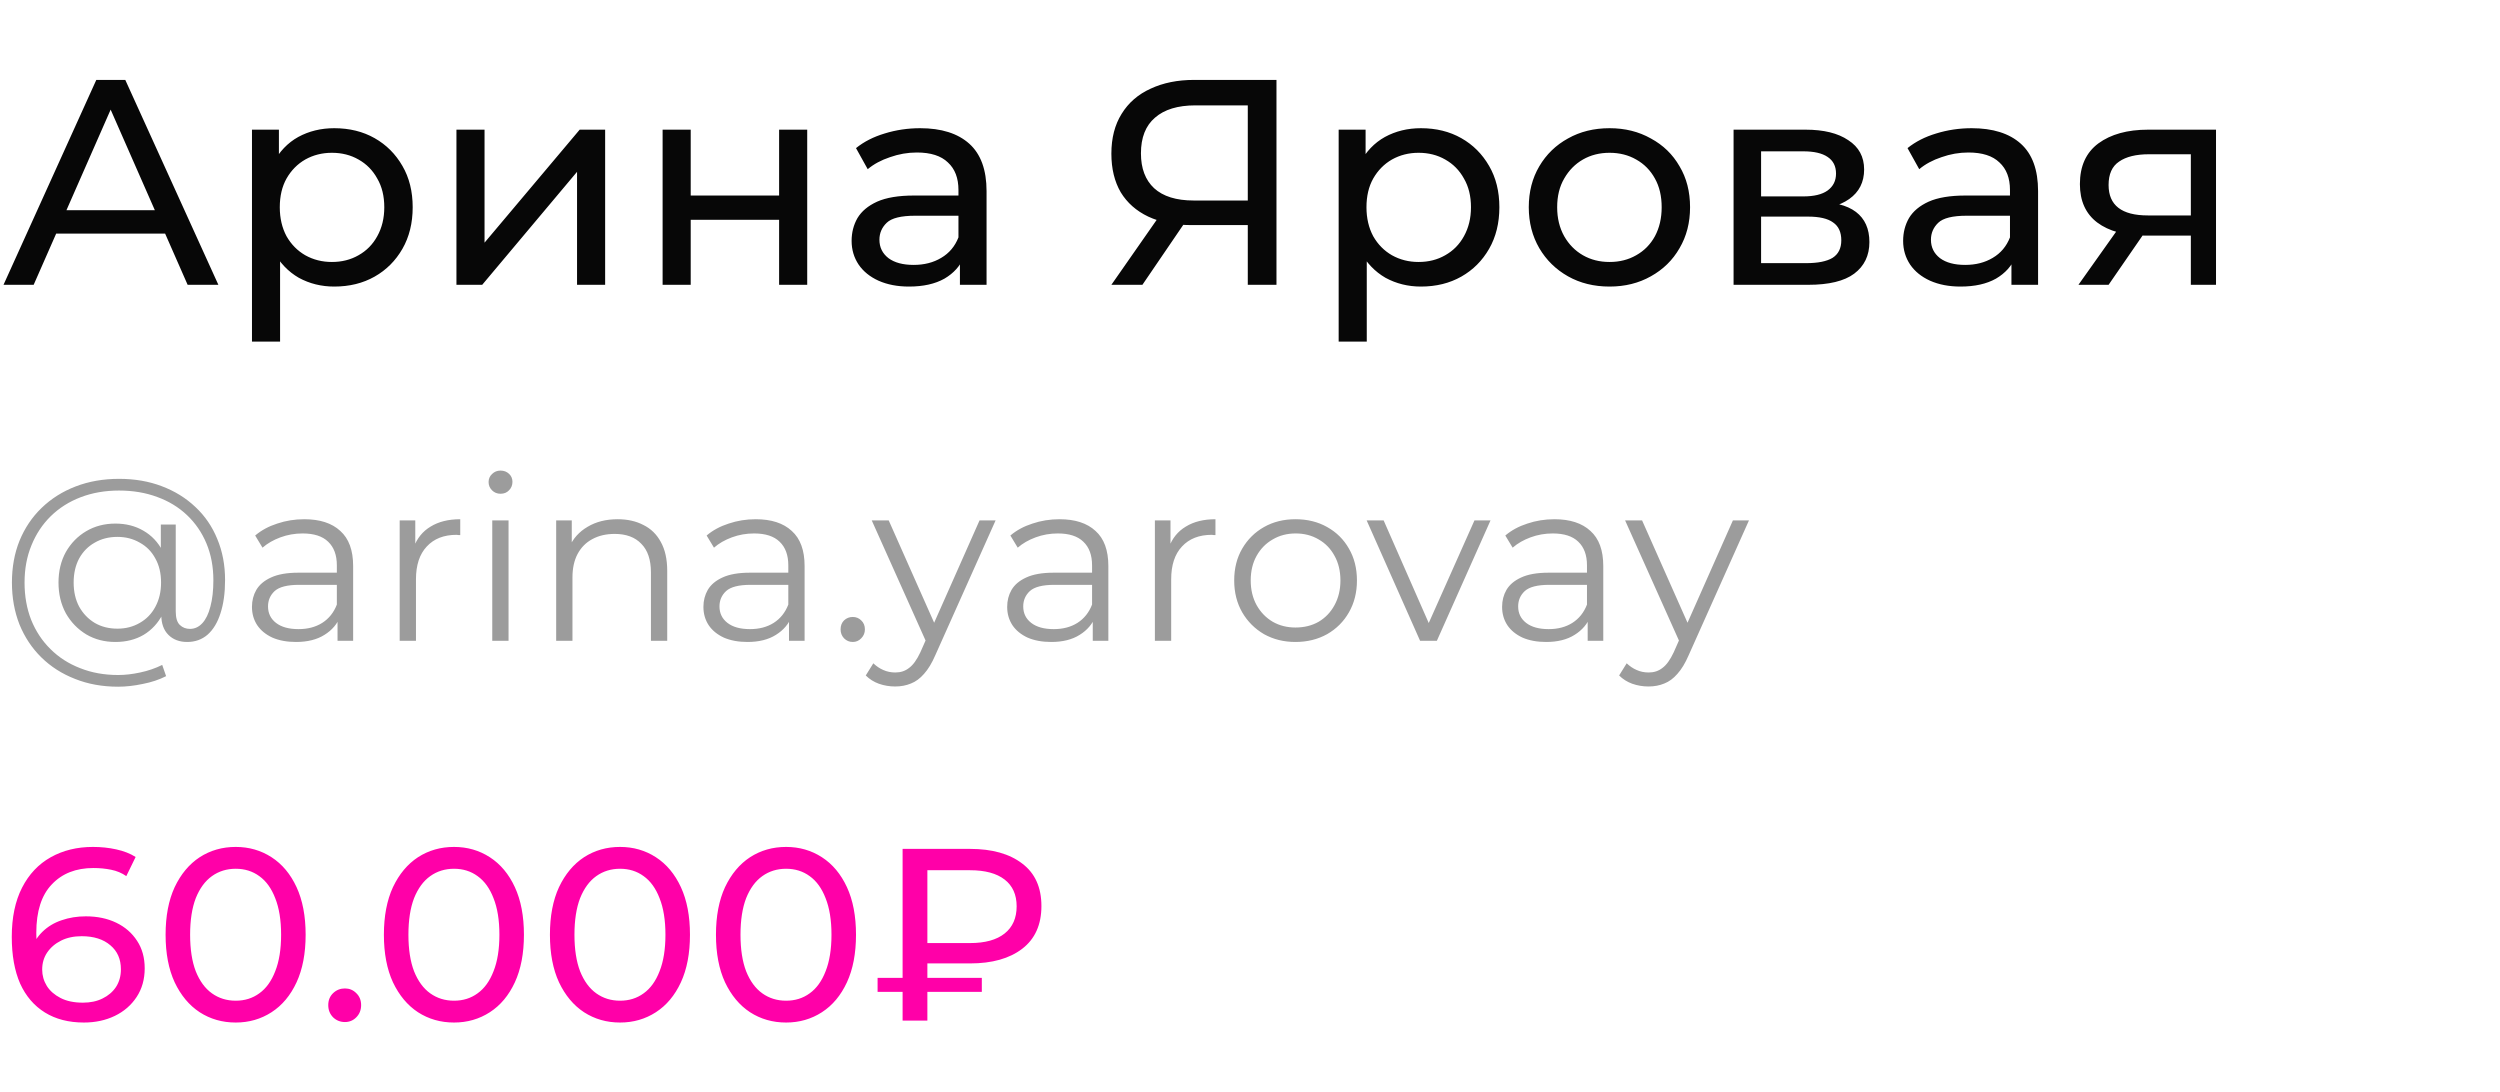
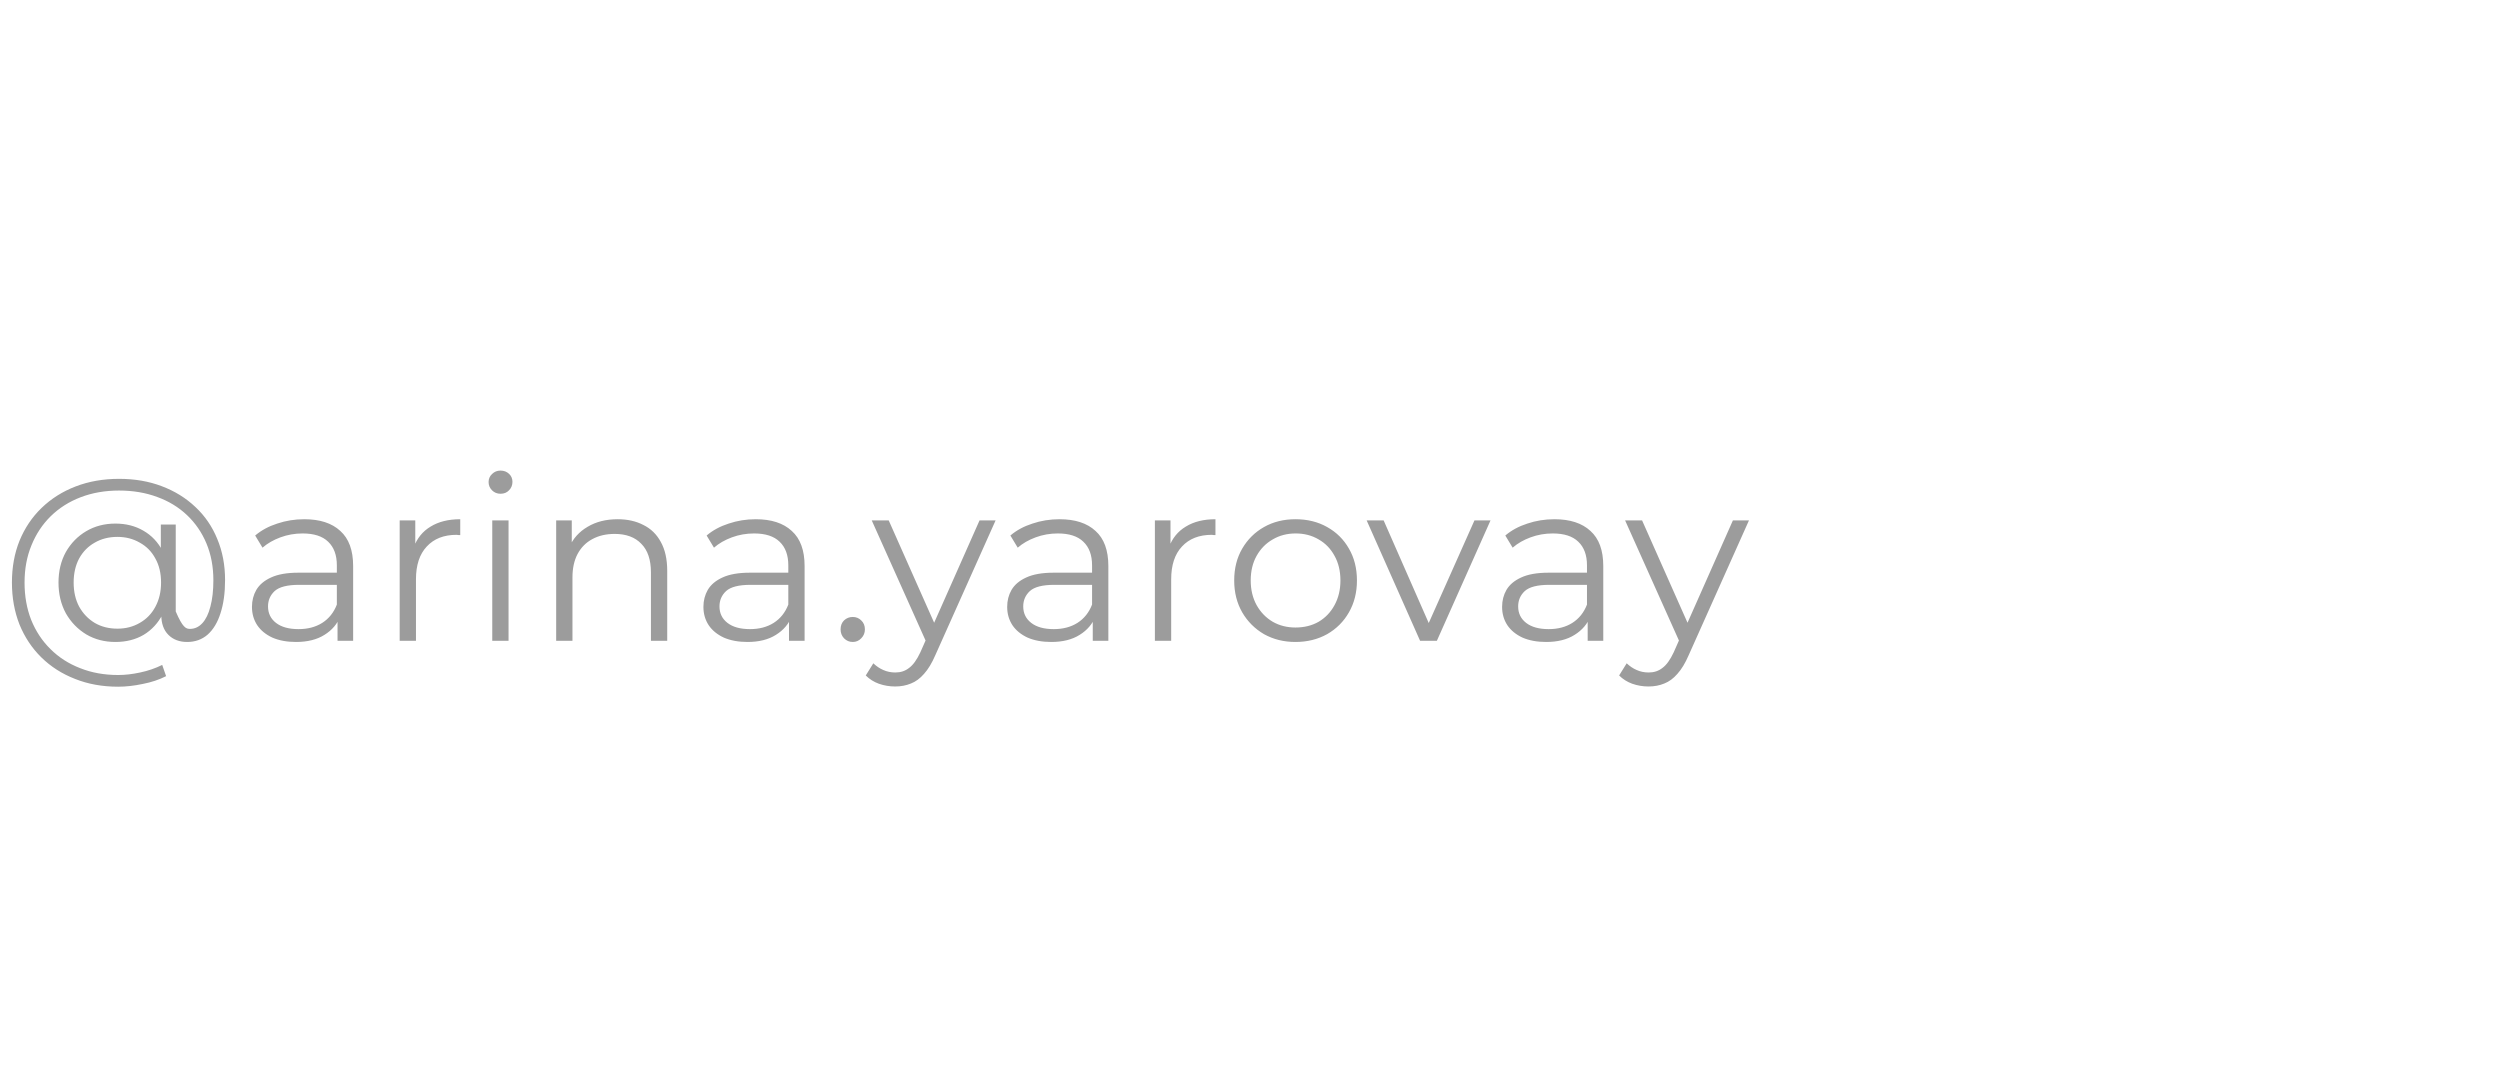
<svg xmlns="http://www.w3.org/2000/svg" width="316" height="138" viewBox="0 0 316 138" fill="none">
-   <path d="M0.444 36L12.173 10.1H15.836L27.602 36H23.717L13.246 12.172H14.726L4.255 36H0.444ZM5.439 29.525L6.438 26.565H21.016L22.089 29.525H5.439ZM42.247 36.222C40.619 36.222 39.127 35.852 37.77 35.112C36.438 34.347 35.365 33.225 34.551 31.745C33.762 30.265 33.367 28.415 33.367 26.195C33.367 23.975 33.749 22.125 34.514 20.645C35.303 19.165 36.364 18.055 37.696 17.315C39.053 16.575 40.57 16.205 42.247 16.205C44.171 16.205 45.873 16.624 47.353 17.463C48.833 18.302 50.005 19.473 50.868 20.978C51.731 22.458 52.163 24.197 52.163 26.195C52.163 28.193 51.731 29.944 50.868 31.449C50.005 32.954 48.833 34.125 47.353 34.964C45.873 35.803 44.171 36.222 42.247 36.222ZM31.85 43.178V16.39H35.254V21.681L35.032 26.232L35.402 30.783V43.178H31.85ZM41.951 33.114C43.209 33.114 44.331 32.83 45.318 32.263C46.329 31.696 47.119 30.894 47.686 29.858C48.278 28.797 48.574 27.576 48.574 26.195C48.574 24.789 48.278 23.58 47.686 22.569C47.119 21.533 46.329 20.731 45.318 20.164C44.331 19.597 43.209 19.313 41.951 19.313C40.718 19.313 39.595 19.597 38.584 20.164C37.597 20.731 36.808 21.533 36.216 22.569C35.649 23.58 35.365 24.789 35.365 26.195C35.365 27.576 35.649 28.797 36.216 29.858C36.808 30.894 37.597 31.696 38.584 32.263C39.595 32.83 40.718 33.114 41.951 33.114ZM57.694 36V16.39H61.246V30.672L73.271 16.39H76.49V36H72.938V21.718L60.95 36H57.694ZM83.754 36V16.39H87.306V24.715H98.48V16.39H102.032V36H98.48V27.786H87.306V36H83.754ZM121.334 36V31.856L121.149 31.079V24.012C121.149 22.507 120.705 21.348 119.817 20.534C118.953 19.695 117.646 19.276 115.895 19.276C114.735 19.276 113.601 19.473 112.491 19.868C111.381 20.238 110.443 20.744 109.679 21.385L108.199 18.721C109.21 17.907 110.419 17.29 111.825 16.871C113.255 16.427 114.748 16.205 116.302 16.205C118.99 16.205 121.062 16.859 122.518 18.166C123.973 19.473 124.701 21.471 124.701 24.16V36H121.334ZM114.896 36.222C113.44 36.222 112.158 35.975 111.048 35.482C109.962 34.989 109.124 34.31 108.532 33.447C107.94 32.559 107.644 31.56 107.644 30.45C107.644 29.389 107.89 28.427 108.384 27.564C108.902 26.701 109.728 26.01 110.863 25.492C112.022 24.974 113.576 24.715 115.525 24.715H121.741V27.268H115.673C113.897 27.268 112.7 27.564 112.084 28.156C111.467 28.748 111.159 29.463 111.159 30.302C111.159 31.264 111.541 32.041 112.306 32.633C113.07 33.2 114.131 33.484 115.488 33.484C116.82 33.484 117.979 33.188 118.966 32.596C119.977 32.004 120.705 31.141 121.149 30.006L121.852 32.448C121.383 33.607 120.557 34.532 119.373 35.223C118.189 35.889 116.696 36.222 114.896 36.222ZM157.72 36V27.564L158.682 28.452H150.579C148.483 28.452 146.67 28.094 145.14 27.379C143.636 26.664 142.476 25.64 141.662 24.308C140.873 22.951 140.478 21.323 140.478 19.424C140.478 17.451 140.91 15.773 141.773 14.392C142.637 12.986 143.858 11.925 145.436 11.21C147.015 10.47 148.853 10.1 150.949 10.1H161.346V36H157.72ZM140.478 36L146.879 26.824H150.653L144.4 36H140.478ZM157.72 26.38V12.246L158.682 13.319H151.097C148.877 13.319 147.175 13.837 145.991 14.873C144.807 15.884 144.215 17.389 144.215 19.387C144.215 21.286 144.77 22.754 145.88 23.79C147.015 24.826 148.68 25.344 150.875 25.344H158.682L157.72 26.38ZM179.604 36.222C177.976 36.222 176.483 35.852 175.127 35.112C173.795 34.347 172.722 33.225 171.908 31.745C171.118 30.265 170.724 28.415 170.724 26.195C170.724 23.975 171.106 22.125 171.871 20.645C172.66 19.165 173.721 18.055 175.053 17.315C176.409 16.575 177.926 16.205 179.604 16.205C181.528 16.205 183.23 16.624 184.71 17.463C186.19 18.302 187.361 19.473 188.225 20.978C189.088 22.458 189.52 24.197 189.52 26.195C189.52 28.193 189.088 29.944 188.225 31.449C187.361 32.954 186.19 34.125 184.71 34.964C183.23 35.803 181.528 36.222 179.604 36.222ZM169.207 43.178V16.39H172.611V21.681L172.389 26.232L172.759 30.783V43.178H169.207ZM179.308 33.114C180.566 33.114 181.688 32.83 182.675 32.263C183.686 31.696 184.475 30.894 185.043 29.858C185.635 28.797 185.931 27.576 185.931 26.195C185.931 24.789 185.635 23.58 185.043 22.569C184.475 21.533 183.686 20.731 182.675 20.164C181.688 19.597 180.566 19.313 179.308 19.313C178.074 19.313 176.952 19.597 175.941 20.164C174.954 20.731 174.165 21.533 173.573 22.569C173.005 23.58 172.722 24.789 172.722 26.195C172.722 27.576 173.005 28.797 173.573 29.858C174.165 30.894 174.954 31.696 175.941 32.263C176.952 32.83 178.074 33.114 179.308 33.114ZM203.449 36.222C201.476 36.222 199.725 35.79 198.195 34.927C196.666 34.064 195.457 32.88 194.569 31.375C193.681 29.846 193.237 28.119 193.237 26.195C193.237 24.246 193.681 22.52 194.569 21.015C195.457 19.51 196.666 18.339 198.195 17.5C199.725 16.637 201.476 16.205 203.449 16.205C205.398 16.205 207.137 16.637 208.666 17.5C210.22 18.339 211.429 19.51 212.292 21.015C213.18 22.495 213.624 24.222 213.624 26.195C213.624 28.144 213.18 29.87 212.292 31.375C211.429 32.88 210.22 34.064 208.666 34.927C207.137 35.79 205.398 36.222 203.449 36.222ZM203.449 33.114C204.707 33.114 205.83 32.83 206.816 32.263C207.828 31.696 208.617 30.894 209.184 29.858C209.752 28.797 210.035 27.576 210.035 26.195C210.035 24.789 209.752 23.58 209.184 22.569C208.617 21.533 207.828 20.731 206.816 20.164C205.83 19.597 204.707 19.313 203.449 19.313C202.191 19.313 201.069 19.597 200.082 20.164C199.096 20.731 198.306 21.533 197.714 22.569C197.122 23.58 196.826 24.789 196.826 26.195C196.826 27.576 197.122 28.797 197.714 29.858C198.306 30.894 199.096 31.696 200.082 32.263C201.069 32.83 202.191 33.114 203.449 33.114ZM219.124 36V16.39H228.226C230.52 16.39 232.32 16.834 233.628 17.722C234.96 18.585 235.626 19.819 235.626 21.422C235.626 23.025 234.997 24.271 233.739 25.159C232.505 26.022 230.865 26.454 228.818 26.454L229.373 25.492C231.716 25.492 233.455 25.924 234.59 26.787C235.724 27.65 236.292 28.921 236.292 30.598C236.292 32.3 235.65 33.632 234.368 34.594C233.11 35.531 231.173 36 228.559 36H219.124ZM222.602 33.262H228.3C229.78 33.262 230.89 33.04 231.63 32.596C232.37 32.127 232.74 31.387 232.74 30.376C232.74 29.34 232.394 28.588 231.704 28.119C231.038 27.626 229.977 27.379 228.522 27.379H222.602V33.262ZM222.602 24.826H227.93C229.286 24.826 230.31 24.579 231.001 24.086C231.716 23.568 232.074 22.853 232.074 21.94C232.074 21.003 231.716 20.3 231.001 19.831C230.31 19.362 229.286 19.128 227.93 19.128H222.602V24.826ZM254.246 36V31.856L254.061 31.079V24.012C254.061 22.507 253.617 21.348 252.729 20.534C251.866 19.695 250.558 19.276 248.807 19.276C247.648 19.276 246.513 19.473 245.403 19.868C244.293 20.238 243.356 20.744 242.591 21.385L241.111 18.721C242.122 17.907 243.331 17.29 244.737 16.871C246.168 16.427 247.66 16.205 249.214 16.205C251.903 16.205 253.975 16.859 255.43 18.166C256.885 19.473 257.613 21.471 257.613 24.16V36H254.246ZM247.808 36.222C246.353 36.222 245.07 35.975 243.96 35.482C242.875 34.989 242.036 34.31 241.444 33.447C240.852 32.559 240.556 31.56 240.556 30.45C240.556 29.389 240.803 28.427 241.296 27.564C241.814 26.701 242.64 26.01 243.775 25.492C244.934 24.974 246.488 24.715 248.437 24.715H254.653V27.268H248.585C246.809 27.268 245.613 27.564 244.996 28.156C244.379 28.748 244.071 29.463 244.071 30.302C244.071 31.264 244.453 32.041 245.218 32.633C245.983 33.2 247.043 33.484 248.4 33.484C249.732 33.484 250.891 33.188 251.878 32.596C252.889 32.004 253.617 31.141 254.061 30.006L254.764 32.448C254.295 33.607 253.469 34.532 252.285 35.223C251.101 35.889 249.609 36.222 247.808 36.222ZM276.922 36V29.118L277.477 29.784H271.224C268.61 29.784 266.562 29.229 265.082 28.119C263.627 27.009 262.899 25.393 262.899 23.272C262.899 21.003 263.676 19.288 265.23 18.129C266.809 16.97 268.906 16.39 271.52 16.39H280.104V36H276.922ZM262.714 36L268.042 28.489H271.705L266.525 36H262.714ZM276.922 28.008V18.499L277.477 19.498H271.631C270.003 19.498 268.745 19.806 267.857 20.423C266.969 21.015 266.525 22.002 266.525 23.383C266.525 25.948 268.178 27.231 271.483 27.231H277.477L276.922 28.008Z" fill="#070707" />
-   <path d="M10.602 129.248C8.68 129.248 7.037 128.824 5.673 127.977C4.309 127.13 3.265 125.91 2.542 124.319C1.839 122.707 1.488 120.744 1.488 118.429C1.488 115.97 1.922 113.893 2.79 112.198C3.658 110.503 4.867 109.222 6.417 108.354C7.967 107.486 9.744 107.052 11.749 107.052C12.782 107.052 13.764 107.155 14.694 107.362C15.645 107.569 16.461 107.889 17.143 108.323L15.965 110.741C15.407 110.348 14.766 110.08 14.043 109.935C13.34 109.79 12.596 109.718 11.811 109.718C9.6 109.718 7.843 110.41 6.541 111.795C5.239 113.159 4.588 115.195 4.588 117.902C4.588 118.336 4.609 118.853 4.65 119.452C4.691 120.051 4.795 120.64 4.96 121.219L3.906 120.165C4.216 119.214 4.702 118.419 5.363 117.778C6.045 117.117 6.851 116.631 7.781 116.321C8.732 115.99 9.755 115.825 10.85 115.825C12.297 115.825 13.578 116.094 14.694 116.631C15.81 117.168 16.688 117.933 17.329 118.925C17.97 119.896 18.29 121.054 18.29 122.397C18.29 123.782 17.949 124.991 17.267 126.024C16.585 127.057 15.665 127.853 14.508 128.411C13.351 128.969 12.049 129.248 10.602 129.248ZM10.478 126.737C11.429 126.737 12.255 126.561 12.958 126.21C13.681 125.859 14.25 125.373 14.663 124.753C15.076 124.112 15.283 123.368 15.283 122.521C15.283 121.24 14.839 120.227 13.95 119.483C13.061 118.718 11.852 118.336 10.323 118.336C9.331 118.336 8.463 118.522 7.719 118.894C6.975 119.266 6.386 119.772 5.952 120.413C5.539 121.033 5.332 121.746 5.332 122.552C5.332 123.296 5.528 123.988 5.921 124.629C6.314 125.249 6.892 125.755 7.657 126.148C8.422 126.541 9.362 126.737 10.478 126.737ZM29.797 129.248C28.102 129.248 26.583 128.814 25.24 127.946C23.917 127.078 22.863 125.817 22.078 124.164C21.313 122.511 20.931 120.506 20.931 118.15C20.931 115.794 21.313 113.789 22.078 112.136C22.863 110.483 23.917 109.222 25.24 108.354C26.583 107.486 28.102 107.052 29.797 107.052C31.471 107.052 32.98 107.486 34.323 108.354C35.666 109.222 36.72 110.483 37.485 112.136C38.249 113.789 38.632 115.794 38.632 118.15C38.632 120.506 38.249 122.511 37.485 124.164C36.72 125.817 35.666 127.078 34.323 127.946C32.98 128.814 31.471 129.248 29.797 129.248ZM29.797 126.489C30.933 126.489 31.925 126.179 32.773 125.559C33.641 124.939 34.312 124.009 34.788 122.769C35.284 121.529 35.532 119.989 35.532 118.15C35.532 116.311 35.284 114.771 34.788 113.531C34.312 112.291 33.641 111.361 32.773 110.741C31.925 110.121 30.933 109.811 29.797 109.811C28.66 109.811 27.658 110.121 26.79 110.741C25.922 111.361 25.24 112.291 24.744 113.531C24.268 114.771 24.031 116.311 24.031 118.15C24.031 119.989 24.268 121.529 24.744 122.769C25.24 124.009 25.922 124.939 26.79 125.559C27.658 126.179 28.66 126.489 29.797 126.489ZM43.6 129.186C43.022 129.186 42.526 128.99 42.112 128.597C41.699 128.184 41.492 127.667 41.492 127.047C41.492 126.427 41.699 125.921 42.112 125.528C42.526 125.135 43.022 124.939 43.6 124.939C44.158 124.939 44.634 125.135 45.026 125.528C45.44 125.921 45.646 126.427 45.646 127.047C45.646 127.667 45.44 128.184 45.026 128.597C44.634 128.99 44.158 129.186 43.6 129.186ZM57.39 129.248C55.696 129.248 54.177 128.814 52.833 127.946C51.511 127.078 50.457 125.817 49.671 124.164C48.907 122.511 48.524 120.506 48.524 118.15C48.524 115.794 48.907 113.789 49.671 112.136C50.457 110.483 51.511 109.222 52.833 108.354C54.177 107.486 55.696 107.052 57.39 107.052C59.064 107.052 60.573 107.486 61.916 108.354C63.26 109.222 64.314 110.483 65.078 112.136C65.843 113.789 66.225 115.794 66.225 118.15C66.225 120.506 65.843 122.511 65.078 124.164C64.314 125.817 63.26 127.078 61.916 127.946C60.573 128.814 59.064 129.248 57.39 129.248ZM57.39 126.489C58.527 126.489 59.519 126.179 60.366 125.559C61.234 124.939 61.906 124.009 62.381 122.769C62.877 121.529 63.125 119.989 63.125 118.15C63.125 116.311 62.877 114.771 62.381 113.531C61.906 112.291 61.234 111.361 60.366 110.741C59.519 110.121 58.527 109.811 57.39 109.811C56.254 109.811 55.251 110.121 54.383 110.741C53.515 111.361 52.833 112.291 52.337 113.531C51.862 114.771 51.624 116.311 51.624 118.15C51.624 119.989 51.862 121.529 52.337 122.769C52.833 124.009 53.515 124.939 54.383 125.559C55.251 126.179 56.254 126.489 57.39 126.489ZM78.377 129.248C76.683 129.248 75.163 128.814 73.82 127.946C72.498 127.078 71.444 125.817 70.658 124.164C69.894 122.511 69.511 120.506 69.511 118.15C69.511 115.794 69.894 113.789 70.658 112.136C71.444 110.483 72.498 109.222 73.82 108.354C75.163 107.486 76.683 107.052 78.377 107.052C80.051 107.052 81.56 107.486 82.903 108.354C84.246 109.222 85.3 110.483 86.065 112.136C86.83 113.789 87.212 115.794 87.212 118.15C87.212 120.506 86.83 122.511 86.065 124.164C85.3 125.817 84.246 127.078 82.903 127.946C81.56 128.814 80.051 129.248 78.377 129.248ZM78.377 126.489C79.514 126.489 80.506 126.179 81.353 125.559C82.221 124.939 82.893 124.009 83.368 122.769C83.864 121.529 84.112 119.989 84.112 118.15C84.112 116.311 83.864 114.771 83.368 113.531C82.893 112.291 82.221 111.361 81.353 110.741C80.506 110.121 79.514 109.811 78.377 109.811C77.24 109.811 76.238 110.121 75.37 110.741C74.502 111.361 73.82 112.291 73.324 113.531C72.849 114.771 72.611 116.311 72.611 118.15C72.611 119.989 72.849 121.529 73.324 122.769C73.82 124.009 74.502 124.939 75.37 125.559C76.238 126.179 77.24 126.489 78.377 126.489ZM99.364 129.248C97.669 129.248 96.15 128.814 94.807 127.946C93.484 127.078 92.43 125.817 91.645 124.164C90.88 122.511 90.498 120.506 90.498 118.15C90.498 115.794 90.88 113.789 91.645 112.136C92.43 110.483 93.484 109.222 94.807 108.354C96.15 107.486 97.669 107.052 99.364 107.052C101.038 107.052 102.547 107.486 103.89 108.354C105.233 109.222 106.287 110.483 107.052 112.136C107.817 113.789 108.199 115.794 108.199 118.15C108.199 120.506 107.817 122.511 107.052 124.164C106.287 125.817 105.233 127.078 103.89 127.946C102.547 128.814 101.038 129.248 99.364 129.248ZM99.364 126.489C100.501 126.489 101.493 126.179 102.34 125.559C103.208 124.939 103.88 124.009 104.355 122.769C104.851 121.529 105.099 119.989 105.099 118.15C105.099 116.311 104.851 114.771 104.355 113.531C103.88 112.291 103.208 111.361 102.34 110.741C101.493 110.121 100.501 109.811 99.364 109.811C98.227 109.811 97.225 110.121 96.357 110.741C95.489 111.361 94.807 112.291 94.311 113.531C93.836 114.771 93.598 116.311 93.598 118.15C93.598 119.989 93.836 121.529 94.311 122.769C94.807 124.009 95.489 124.939 96.357 125.559C97.225 126.179 98.227 126.489 99.364 126.489ZM114.089 129V107.3H122.614C125.404 107.3 127.605 107.92 129.217 109.16C130.829 110.379 131.635 112.167 131.635 114.523C131.635 116.879 130.829 118.677 129.217 119.917C127.605 121.157 125.404 121.777 122.614 121.777H115.825L117.22 120.32V129H114.089ZM117.22 120.63L115.825 119.204H122.614C124.515 119.204 125.972 118.801 126.985 117.995C127.997 117.189 128.504 116.042 128.504 114.554C128.504 113.087 127.997 111.96 126.985 111.175C125.972 110.39 124.515 109.997 122.614 109.997H115.825L117.22 108.447V120.63ZM110.927 125.373V123.606H124.102V125.373H110.927Z" fill="#FF00A8" />
-   <path d="M14.935 86.8C12.944 86.8 11.126 86.471 9.483 85.814C7.84 85.176 6.419 84.267 5.22 83.088C4.041 81.928 3.122 80.546 2.465 78.941C1.827 77.317 1.508 75.548 1.508 73.634C1.508 71.701 1.827 69.941 2.465 68.356C3.122 66.751 4.05 65.369 5.249 64.209C6.467 63.03 7.907 62.121 9.57 61.483C11.233 60.845 13.06 60.526 15.051 60.526C17.023 60.526 18.821 60.835 20.445 61.454C22.088 62.073 23.509 62.952 24.708 64.093C25.907 65.214 26.825 66.558 27.463 68.124C28.12 69.69 28.449 71.42 28.449 73.315C28.449 74.939 28.256 76.341 27.869 77.52C27.502 78.68 26.96 79.579 26.245 80.217C25.53 80.836 24.669 81.145 23.664 81.145C22.678 81.145 21.885 80.845 21.286 80.246C20.687 79.647 20.387 78.806 20.387 77.723V75.432L20.619 73.576L20.329 70.676V66.297H22.214V77.288C22.214 78.1 22.388 78.67 22.736 78.999C23.084 79.328 23.509 79.492 24.012 79.492C24.611 79.492 25.133 79.25 25.578 78.767C26.023 78.284 26.361 77.588 26.593 76.679C26.844 75.751 26.97 74.639 26.97 73.344C26.97 71.643 26.68 70.096 26.1 68.704C25.52 67.312 24.698 66.113 23.635 65.108C22.572 64.103 21.315 63.339 19.865 62.817C18.415 62.276 16.81 62.005 15.051 62.005C13.292 62.005 11.677 62.285 10.208 62.846C8.739 63.407 7.472 64.209 6.409 65.253C5.365 66.278 4.553 67.505 3.973 68.936C3.393 70.347 3.103 71.913 3.103 73.634C3.103 75.355 3.383 76.93 3.944 78.361C4.524 79.792 5.336 81.019 6.38 82.044C7.424 83.088 8.671 83.89 10.121 84.451C11.571 85.031 13.176 85.321 14.935 85.321C15.805 85.321 16.733 85.215 17.719 85.002C18.724 84.789 19.652 84.47 20.503 84.045L20.996 85.466C20.126 85.911 19.14 86.239 18.038 86.452C16.936 86.684 15.902 86.8 14.935 86.8ZM14.587 81.145C13.214 81.145 11.987 80.826 10.904 80.188C9.821 79.531 8.961 78.641 8.323 77.52C7.704 76.379 7.395 75.084 7.395 73.634C7.395 72.184 7.704 70.898 8.323 69.777C8.961 68.656 9.821 67.776 10.904 67.138C11.987 66.5 13.214 66.181 14.587 66.181C15.921 66.181 17.1 66.481 18.125 67.08C19.169 67.679 19.981 68.54 20.561 69.661C21.16 70.763 21.46 72.087 21.46 73.634C21.46 75.181 21.16 76.515 20.561 77.636C19.981 78.757 19.179 79.627 18.154 80.246C17.129 80.845 15.94 81.145 14.587 81.145ZM14.848 79.463C15.892 79.463 16.83 79.221 17.661 78.738C18.512 78.255 19.169 77.578 19.633 76.708C20.116 75.819 20.358 74.794 20.358 73.634C20.358 72.455 20.116 71.44 19.633 70.589C19.169 69.719 18.512 69.052 17.661 68.588C16.83 68.105 15.892 67.863 14.848 67.863C13.765 67.863 12.808 68.105 11.977 68.588C11.146 69.052 10.488 69.719 10.005 70.589C9.541 71.459 9.309 72.474 9.309 73.634C9.309 74.794 9.541 75.809 10.005 76.679C10.488 77.549 11.146 78.235 11.977 78.738C12.808 79.221 13.765 79.463 14.848 79.463ZM42.665 81V77.636L42.578 77.085V71.459C42.578 70.164 42.211 69.168 41.476 68.472C40.761 67.776 39.688 67.428 38.257 67.428C37.271 67.428 36.333 67.592 35.444 67.921C34.555 68.25 33.801 68.685 33.182 69.226L32.254 67.689C33.027 67.032 33.955 66.529 35.038 66.181C36.121 65.814 37.261 65.63 38.46 65.63C40.432 65.63 41.95 66.123 43.013 67.109C44.096 68.076 44.637 69.555 44.637 71.546V81H42.665ZM37.416 81.145C36.275 81.145 35.28 80.961 34.429 80.594C33.598 80.207 32.96 79.685 32.515 79.028C32.07 78.351 31.848 77.578 31.848 76.708C31.848 75.915 32.032 75.2 32.399 74.562C32.786 73.905 33.404 73.383 34.255 72.996C35.125 72.59 36.285 72.387 37.735 72.387H42.984V73.924H37.793C36.324 73.924 35.299 74.185 34.719 74.707C34.158 75.229 33.878 75.877 33.878 76.65C33.878 77.52 34.216 78.216 34.893 78.738C35.57 79.26 36.517 79.521 37.735 79.521C38.895 79.521 39.891 79.26 40.722 78.738C41.573 78.197 42.191 77.423 42.578 76.418L43.042 77.839C42.655 78.844 41.979 79.647 41.012 80.246C40.065 80.845 38.866 81.145 37.416 81.145ZM50.519 81V65.775H52.491V69.922L52.288 69.197C52.714 68.037 53.429 67.157 54.434 66.558C55.44 65.939 56.687 65.63 58.175 65.63V67.631C58.098 67.631 58.021 67.631 57.943 67.631C57.866 67.612 57.789 67.602 57.711 67.602C56.107 67.602 54.85 68.095 53.941 69.081C53.033 70.048 52.578 71.43 52.578 73.228V81H50.519ZM62.222 81V65.775H64.281V81H62.222ZM63.266 62.411C62.841 62.411 62.483 62.266 62.193 61.976C61.903 61.686 61.758 61.338 61.758 60.932C61.758 60.526 61.903 60.188 62.193 59.917C62.483 59.627 62.841 59.482 63.266 59.482C63.692 59.482 64.049 59.617 64.339 59.888C64.629 60.159 64.774 60.497 64.774 60.903C64.774 61.328 64.629 61.686 64.339 61.976C64.069 62.266 63.711 62.411 63.266 62.411ZM78.073 65.63C79.31 65.63 80.392 65.872 81.32 66.355C82.268 66.819 83.002 67.534 83.525 68.501C84.066 69.468 84.337 70.686 84.337 72.155V81H82.278V72.358C82.278 70.753 81.871 69.545 81.059 68.733C80.267 67.902 79.145 67.486 77.695 67.486C76.613 67.486 75.665 67.708 74.853 68.153C74.061 68.578 73.442 69.207 72.998 70.038C72.572 70.85 72.359 71.836 72.359 72.996V81H70.3V65.775H72.272V69.951L71.954 69.168C72.437 68.066 73.21 67.206 74.273 66.587C75.337 65.949 76.603 65.63 78.073 65.63ZM99.729 81V77.636L99.642 77.085V71.459C99.642 70.164 99.275 69.168 98.54 68.472C97.825 67.776 96.752 67.428 95.321 67.428C94.335 67.428 93.397 67.592 92.508 67.921C91.619 68.25 90.865 68.685 90.246 69.226L89.318 67.689C90.091 67.032 91.019 66.529 92.102 66.181C93.185 65.814 94.326 65.63 95.524 65.63C97.496 65.63 99.014 66.123 100.077 67.109C101.16 68.076 101.701 69.555 101.701 71.546V81H99.729ZM94.48 81.145C93.34 81.145 92.344 80.961 91.493 80.594C90.662 80.207 90.024 79.685 89.579 79.028C89.135 78.351 88.912 77.578 88.912 76.708C88.912 75.915 89.096 75.2 89.463 74.562C89.85 73.905 90.469 73.383 91.319 72.996C92.189 72.59 93.349 72.387 94.799 72.387H100.048V73.924H94.857C93.388 73.924 92.363 74.185 91.783 74.707C91.222 75.229 90.942 75.877 90.942 76.65C90.942 77.52 91.281 78.216 91.957 78.738C92.634 79.26 93.581 79.521 94.799 79.521C95.959 79.521 96.955 79.26 97.786 78.738C98.637 78.197 99.255 77.423 99.642 76.418L100.106 77.839C99.719 78.844 99.043 79.647 98.076 80.246C97.129 80.845 95.93 81.145 94.48 81.145ZM107.787 81.145C107.361 81.145 106.994 80.99 106.685 80.681C106.395 80.372 106.25 79.995 106.25 79.55C106.25 79.086 106.395 78.709 106.685 78.419C106.994 78.129 107.361 77.984 107.787 77.984C108.212 77.984 108.57 78.129 108.86 78.419C109.169 78.709 109.324 79.086 109.324 79.55C109.324 79.995 109.169 80.372 108.86 80.681C108.57 80.99 108.212 81.145 107.787 81.145ZM113.144 86.771C112.429 86.771 111.742 86.655 111.085 86.423C110.447 86.191 109.896 85.843 109.432 85.379L110.389 83.842C110.776 84.209 111.191 84.49 111.636 84.683C112.1 84.896 112.612 85.002 113.173 85.002C113.85 85.002 114.43 84.809 114.913 84.422C115.416 84.055 115.889 83.397 116.334 82.45L117.32 80.217L117.552 79.898L123.816 65.775H125.846L118.219 82.827C117.794 83.813 117.32 84.596 116.798 85.176C116.295 85.756 115.744 86.162 115.145 86.394C114.546 86.645 113.879 86.771 113.144 86.771ZM117.204 81.435L110.186 65.775H112.332L118.538 79.753L117.204 81.435ZM138.124 81V77.636L138.037 77.085V71.459C138.037 70.164 137.669 69.168 136.935 68.472C136.219 67.776 135.146 67.428 133.716 67.428C132.73 67.428 131.792 67.592 130.903 67.921C130.013 68.25 129.259 68.685 128.641 69.226L127.713 67.689C128.486 67.032 129.414 66.529 130.497 66.181C131.579 65.814 132.72 65.63 133.919 65.63C135.891 65.63 137.408 66.123 138.472 67.109C139.554 68.076 140.096 69.555 140.096 71.546V81H138.124ZM132.875 81.145C131.734 81.145 130.738 80.961 129.888 80.594C129.056 80.207 128.418 79.685 127.974 79.028C127.529 78.351 127.307 77.578 127.307 76.708C127.307 75.915 127.49 75.2 127.858 74.562C128.244 73.905 128.863 73.383 129.714 72.996C130.584 72.59 131.744 72.387 133.194 72.387H138.443V73.924H133.252C131.782 73.924 130.758 74.185 130.178 74.707C129.617 75.229 129.337 75.877 129.337 76.65C129.337 77.52 129.675 78.216 130.352 78.738C131.028 79.26 131.976 79.521 133.194 79.521C134.354 79.521 135.349 79.26 136.181 78.738C137.031 78.197 137.65 77.423 138.037 76.418L138.501 77.839C138.114 78.844 137.437 79.647 136.471 80.246C135.523 80.845 134.325 81.145 132.875 81.145ZM145.978 81V65.775H147.95V69.922L147.747 69.197C148.172 68.037 148.888 67.157 149.893 66.558C150.898 65.939 152.145 65.63 153.634 65.63V67.631C153.557 67.631 153.479 67.631 153.402 67.631C153.325 67.612 153.247 67.602 153.17 67.602C151.565 67.602 150.309 68.095 149.4 69.081C148.491 70.048 148.037 71.43 148.037 73.228V81H145.978ZM163.746 81.145C162.276 81.145 160.952 80.816 159.773 80.159C158.613 79.482 157.694 78.564 157.018 77.404C156.341 76.225 156.003 74.881 156.003 73.373C156.003 71.846 156.341 70.502 157.018 69.342C157.694 68.182 158.613 67.273 159.773 66.616C160.933 65.959 162.257 65.63 163.746 65.63C165.254 65.63 166.588 65.959 167.748 66.616C168.927 67.273 169.845 68.182 170.503 69.342C171.179 70.502 171.518 71.846 171.518 73.373C171.518 74.881 171.179 76.225 170.503 77.404C169.845 78.564 168.927 79.482 167.748 80.159C166.568 80.816 165.234 81.145 163.746 81.145ZM163.746 79.318C164.848 79.318 165.824 79.076 166.675 78.593C167.525 78.09 168.192 77.394 168.676 76.505C169.178 75.596 169.43 74.552 169.43 73.373C169.43 72.174 169.178 71.13 168.676 70.241C168.192 69.352 167.525 68.665 166.675 68.182C165.824 67.679 164.857 67.428 163.775 67.428C162.692 67.428 161.725 67.679 160.875 68.182C160.024 68.665 159.347 69.352 158.845 70.241C158.342 71.13 158.091 72.174 158.091 73.373C158.091 74.552 158.342 75.596 158.845 76.505C159.347 77.394 160.024 78.09 160.875 78.593C161.725 79.076 162.682 79.318 163.746 79.318ZM179.501 81L172.744 65.775H174.89L181.096 79.898H180.081L186.374 65.775H188.404L181.618 81H179.501ZM200.682 81V77.636L200.595 77.085V71.459C200.595 70.164 200.228 69.168 199.493 68.472C198.778 67.776 197.705 67.428 196.274 67.428C195.288 67.428 194.35 67.592 193.461 67.921C192.572 68.25 191.818 68.685 191.199 69.226L190.271 67.689C191.044 67.032 191.972 66.529 193.055 66.181C194.138 65.814 195.278 65.63 196.477 65.63C198.449 65.63 199.967 66.123 201.03 67.109C202.113 68.076 202.654 69.555 202.654 71.546V81H200.682ZM195.433 81.145C194.292 81.145 193.297 80.961 192.446 80.594C191.615 80.207 190.977 79.685 190.532 79.028C190.087 78.351 189.865 77.578 189.865 76.708C189.865 75.915 190.049 75.2 190.416 74.562C190.803 73.905 191.421 73.383 192.272 72.996C193.142 72.59 194.302 72.387 195.752 72.387H201.001V73.924H195.81C194.341 73.924 193.316 74.185 192.736 74.707C192.175 75.229 191.895 75.877 191.895 76.65C191.895 77.52 192.233 78.216 192.91 78.738C193.587 79.26 194.534 79.521 195.752 79.521C196.912 79.521 197.908 79.26 198.739 78.738C199.59 78.197 200.208 77.423 200.595 76.418L201.059 77.839C200.672 78.844 199.996 79.647 199.029 80.246C198.082 80.845 196.883 81.145 195.433 81.145ZM208.369 86.771C207.654 86.771 206.968 86.655 206.31 86.423C205.672 86.191 205.121 85.843 204.657 85.379L205.614 83.842C206.001 84.209 206.417 84.49 206.861 84.683C207.325 84.896 207.838 85.002 208.398 85.002C209.075 85.002 209.655 84.809 210.138 84.422C210.641 84.055 211.115 83.397 211.559 82.45L212.545 80.217L212.777 79.898L219.041 65.775H221.071L213.444 82.827C213.019 83.813 212.545 84.596 212.023 85.176C211.521 85.756 210.97 86.162 210.37 86.394C209.771 86.645 209.104 86.771 208.369 86.771ZM212.429 81.435L205.411 65.775H207.557L213.763 79.753L212.429 81.435Z" fill="#9C9C9C" />
+   <path d="M14.935 86.8C12.944 86.8 11.126 86.471 9.483 85.814C7.84 85.176 6.419 84.267 5.22 83.088C4.041 81.928 3.122 80.546 2.465 78.941C1.827 77.317 1.508 75.548 1.508 73.634C1.508 71.701 1.827 69.941 2.465 68.356C3.122 66.751 4.05 65.369 5.249 64.209C6.467 63.03 7.907 62.121 9.57 61.483C11.233 60.845 13.06 60.526 15.051 60.526C17.023 60.526 18.821 60.835 20.445 61.454C22.088 62.073 23.509 62.952 24.708 64.093C25.907 65.214 26.825 66.558 27.463 68.124C28.12 69.69 28.449 71.42 28.449 73.315C28.449 74.939 28.256 76.341 27.869 77.52C27.502 78.68 26.96 79.579 26.245 80.217C25.53 80.836 24.669 81.145 23.664 81.145C22.678 81.145 21.885 80.845 21.286 80.246C20.687 79.647 20.387 78.806 20.387 77.723V75.432L20.619 73.576L20.329 70.676V66.297H22.214V77.288C23.084 79.328 23.509 79.492 24.012 79.492C24.611 79.492 25.133 79.25 25.578 78.767C26.023 78.284 26.361 77.588 26.593 76.679C26.844 75.751 26.97 74.639 26.97 73.344C26.97 71.643 26.68 70.096 26.1 68.704C25.52 67.312 24.698 66.113 23.635 65.108C22.572 64.103 21.315 63.339 19.865 62.817C18.415 62.276 16.81 62.005 15.051 62.005C13.292 62.005 11.677 62.285 10.208 62.846C8.739 63.407 7.472 64.209 6.409 65.253C5.365 66.278 4.553 67.505 3.973 68.936C3.393 70.347 3.103 71.913 3.103 73.634C3.103 75.355 3.383 76.93 3.944 78.361C4.524 79.792 5.336 81.019 6.38 82.044C7.424 83.088 8.671 83.89 10.121 84.451C11.571 85.031 13.176 85.321 14.935 85.321C15.805 85.321 16.733 85.215 17.719 85.002C18.724 84.789 19.652 84.47 20.503 84.045L20.996 85.466C20.126 85.911 19.14 86.239 18.038 86.452C16.936 86.684 15.902 86.8 14.935 86.8ZM14.587 81.145C13.214 81.145 11.987 80.826 10.904 80.188C9.821 79.531 8.961 78.641 8.323 77.52C7.704 76.379 7.395 75.084 7.395 73.634C7.395 72.184 7.704 70.898 8.323 69.777C8.961 68.656 9.821 67.776 10.904 67.138C11.987 66.5 13.214 66.181 14.587 66.181C15.921 66.181 17.1 66.481 18.125 67.08C19.169 67.679 19.981 68.54 20.561 69.661C21.16 70.763 21.46 72.087 21.46 73.634C21.46 75.181 21.16 76.515 20.561 77.636C19.981 78.757 19.179 79.627 18.154 80.246C17.129 80.845 15.94 81.145 14.587 81.145ZM14.848 79.463C15.892 79.463 16.83 79.221 17.661 78.738C18.512 78.255 19.169 77.578 19.633 76.708C20.116 75.819 20.358 74.794 20.358 73.634C20.358 72.455 20.116 71.44 19.633 70.589C19.169 69.719 18.512 69.052 17.661 68.588C16.83 68.105 15.892 67.863 14.848 67.863C13.765 67.863 12.808 68.105 11.977 68.588C11.146 69.052 10.488 69.719 10.005 70.589C9.541 71.459 9.309 72.474 9.309 73.634C9.309 74.794 9.541 75.809 10.005 76.679C10.488 77.549 11.146 78.235 11.977 78.738C12.808 79.221 13.765 79.463 14.848 79.463ZM42.665 81V77.636L42.578 77.085V71.459C42.578 70.164 42.211 69.168 41.476 68.472C40.761 67.776 39.688 67.428 38.257 67.428C37.271 67.428 36.333 67.592 35.444 67.921C34.555 68.25 33.801 68.685 33.182 69.226L32.254 67.689C33.027 67.032 33.955 66.529 35.038 66.181C36.121 65.814 37.261 65.63 38.46 65.63C40.432 65.63 41.95 66.123 43.013 67.109C44.096 68.076 44.637 69.555 44.637 71.546V81H42.665ZM37.416 81.145C36.275 81.145 35.28 80.961 34.429 80.594C33.598 80.207 32.96 79.685 32.515 79.028C32.07 78.351 31.848 77.578 31.848 76.708C31.848 75.915 32.032 75.2 32.399 74.562C32.786 73.905 33.404 73.383 34.255 72.996C35.125 72.59 36.285 72.387 37.735 72.387H42.984V73.924H37.793C36.324 73.924 35.299 74.185 34.719 74.707C34.158 75.229 33.878 75.877 33.878 76.65C33.878 77.52 34.216 78.216 34.893 78.738C35.57 79.26 36.517 79.521 37.735 79.521C38.895 79.521 39.891 79.26 40.722 78.738C41.573 78.197 42.191 77.423 42.578 76.418L43.042 77.839C42.655 78.844 41.979 79.647 41.012 80.246C40.065 80.845 38.866 81.145 37.416 81.145ZM50.519 81V65.775H52.491V69.922L52.288 69.197C52.714 68.037 53.429 67.157 54.434 66.558C55.44 65.939 56.687 65.63 58.175 65.63V67.631C58.098 67.631 58.021 67.631 57.943 67.631C57.866 67.612 57.789 67.602 57.711 67.602C56.107 67.602 54.85 68.095 53.941 69.081C53.033 70.048 52.578 71.43 52.578 73.228V81H50.519ZM62.222 81V65.775H64.281V81H62.222ZM63.266 62.411C62.841 62.411 62.483 62.266 62.193 61.976C61.903 61.686 61.758 61.338 61.758 60.932C61.758 60.526 61.903 60.188 62.193 59.917C62.483 59.627 62.841 59.482 63.266 59.482C63.692 59.482 64.049 59.617 64.339 59.888C64.629 60.159 64.774 60.497 64.774 60.903C64.774 61.328 64.629 61.686 64.339 61.976C64.069 62.266 63.711 62.411 63.266 62.411ZM78.073 65.63C79.31 65.63 80.392 65.872 81.32 66.355C82.268 66.819 83.002 67.534 83.525 68.501C84.066 69.468 84.337 70.686 84.337 72.155V81H82.278V72.358C82.278 70.753 81.871 69.545 81.059 68.733C80.267 67.902 79.145 67.486 77.695 67.486C76.613 67.486 75.665 67.708 74.853 68.153C74.061 68.578 73.442 69.207 72.998 70.038C72.572 70.85 72.359 71.836 72.359 72.996V81H70.3V65.775H72.272V69.951L71.954 69.168C72.437 68.066 73.21 67.206 74.273 66.587C75.337 65.949 76.603 65.63 78.073 65.63ZM99.729 81V77.636L99.642 77.085V71.459C99.642 70.164 99.275 69.168 98.54 68.472C97.825 67.776 96.752 67.428 95.321 67.428C94.335 67.428 93.397 67.592 92.508 67.921C91.619 68.25 90.865 68.685 90.246 69.226L89.318 67.689C90.091 67.032 91.019 66.529 92.102 66.181C93.185 65.814 94.326 65.63 95.524 65.63C97.496 65.63 99.014 66.123 100.077 67.109C101.16 68.076 101.701 69.555 101.701 71.546V81H99.729ZM94.48 81.145C93.34 81.145 92.344 80.961 91.493 80.594C90.662 80.207 90.024 79.685 89.579 79.028C89.135 78.351 88.912 77.578 88.912 76.708C88.912 75.915 89.096 75.2 89.463 74.562C89.85 73.905 90.469 73.383 91.319 72.996C92.189 72.59 93.349 72.387 94.799 72.387H100.048V73.924H94.857C93.388 73.924 92.363 74.185 91.783 74.707C91.222 75.229 90.942 75.877 90.942 76.65C90.942 77.52 91.281 78.216 91.957 78.738C92.634 79.26 93.581 79.521 94.799 79.521C95.959 79.521 96.955 79.26 97.786 78.738C98.637 78.197 99.255 77.423 99.642 76.418L100.106 77.839C99.719 78.844 99.043 79.647 98.076 80.246C97.129 80.845 95.93 81.145 94.48 81.145ZM107.787 81.145C107.361 81.145 106.994 80.99 106.685 80.681C106.395 80.372 106.25 79.995 106.25 79.55C106.25 79.086 106.395 78.709 106.685 78.419C106.994 78.129 107.361 77.984 107.787 77.984C108.212 77.984 108.57 78.129 108.86 78.419C109.169 78.709 109.324 79.086 109.324 79.55C109.324 79.995 109.169 80.372 108.86 80.681C108.57 80.99 108.212 81.145 107.787 81.145ZM113.144 86.771C112.429 86.771 111.742 86.655 111.085 86.423C110.447 86.191 109.896 85.843 109.432 85.379L110.389 83.842C110.776 84.209 111.191 84.49 111.636 84.683C112.1 84.896 112.612 85.002 113.173 85.002C113.85 85.002 114.43 84.809 114.913 84.422C115.416 84.055 115.889 83.397 116.334 82.45L117.32 80.217L117.552 79.898L123.816 65.775H125.846L118.219 82.827C117.794 83.813 117.32 84.596 116.798 85.176C116.295 85.756 115.744 86.162 115.145 86.394C114.546 86.645 113.879 86.771 113.144 86.771ZM117.204 81.435L110.186 65.775H112.332L118.538 79.753L117.204 81.435ZM138.124 81V77.636L138.037 77.085V71.459C138.037 70.164 137.669 69.168 136.935 68.472C136.219 67.776 135.146 67.428 133.716 67.428C132.73 67.428 131.792 67.592 130.903 67.921C130.013 68.25 129.259 68.685 128.641 69.226L127.713 67.689C128.486 67.032 129.414 66.529 130.497 66.181C131.579 65.814 132.72 65.63 133.919 65.63C135.891 65.63 137.408 66.123 138.472 67.109C139.554 68.076 140.096 69.555 140.096 71.546V81H138.124ZM132.875 81.145C131.734 81.145 130.738 80.961 129.888 80.594C129.056 80.207 128.418 79.685 127.974 79.028C127.529 78.351 127.307 77.578 127.307 76.708C127.307 75.915 127.49 75.2 127.858 74.562C128.244 73.905 128.863 73.383 129.714 72.996C130.584 72.59 131.744 72.387 133.194 72.387H138.443V73.924H133.252C131.782 73.924 130.758 74.185 130.178 74.707C129.617 75.229 129.337 75.877 129.337 76.65C129.337 77.52 129.675 78.216 130.352 78.738C131.028 79.26 131.976 79.521 133.194 79.521C134.354 79.521 135.349 79.26 136.181 78.738C137.031 78.197 137.65 77.423 138.037 76.418L138.501 77.839C138.114 78.844 137.437 79.647 136.471 80.246C135.523 80.845 134.325 81.145 132.875 81.145ZM145.978 81V65.775H147.95V69.922L147.747 69.197C148.172 68.037 148.888 67.157 149.893 66.558C150.898 65.939 152.145 65.63 153.634 65.63V67.631C153.557 67.631 153.479 67.631 153.402 67.631C153.325 67.612 153.247 67.602 153.17 67.602C151.565 67.602 150.309 68.095 149.4 69.081C148.491 70.048 148.037 71.43 148.037 73.228V81H145.978ZM163.746 81.145C162.276 81.145 160.952 80.816 159.773 80.159C158.613 79.482 157.694 78.564 157.018 77.404C156.341 76.225 156.003 74.881 156.003 73.373C156.003 71.846 156.341 70.502 157.018 69.342C157.694 68.182 158.613 67.273 159.773 66.616C160.933 65.959 162.257 65.63 163.746 65.63C165.254 65.63 166.588 65.959 167.748 66.616C168.927 67.273 169.845 68.182 170.503 69.342C171.179 70.502 171.518 71.846 171.518 73.373C171.518 74.881 171.179 76.225 170.503 77.404C169.845 78.564 168.927 79.482 167.748 80.159C166.568 80.816 165.234 81.145 163.746 81.145ZM163.746 79.318C164.848 79.318 165.824 79.076 166.675 78.593C167.525 78.09 168.192 77.394 168.676 76.505C169.178 75.596 169.43 74.552 169.43 73.373C169.43 72.174 169.178 71.13 168.676 70.241C168.192 69.352 167.525 68.665 166.675 68.182C165.824 67.679 164.857 67.428 163.775 67.428C162.692 67.428 161.725 67.679 160.875 68.182C160.024 68.665 159.347 69.352 158.845 70.241C158.342 71.13 158.091 72.174 158.091 73.373C158.091 74.552 158.342 75.596 158.845 76.505C159.347 77.394 160.024 78.09 160.875 78.593C161.725 79.076 162.682 79.318 163.746 79.318ZM179.501 81L172.744 65.775H174.89L181.096 79.898H180.081L186.374 65.775H188.404L181.618 81H179.501ZM200.682 81V77.636L200.595 77.085V71.459C200.595 70.164 200.228 69.168 199.493 68.472C198.778 67.776 197.705 67.428 196.274 67.428C195.288 67.428 194.35 67.592 193.461 67.921C192.572 68.25 191.818 68.685 191.199 69.226L190.271 67.689C191.044 67.032 191.972 66.529 193.055 66.181C194.138 65.814 195.278 65.63 196.477 65.63C198.449 65.63 199.967 66.123 201.03 67.109C202.113 68.076 202.654 69.555 202.654 71.546V81H200.682ZM195.433 81.145C194.292 81.145 193.297 80.961 192.446 80.594C191.615 80.207 190.977 79.685 190.532 79.028C190.087 78.351 189.865 77.578 189.865 76.708C189.865 75.915 190.049 75.2 190.416 74.562C190.803 73.905 191.421 73.383 192.272 72.996C193.142 72.59 194.302 72.387 195.752 72.387H201.001V73.924H195.81C194.341 73.924 193.316 74.185 192.736 74.707C192.175 75.229 191.895 75.877 191.895 76.65C191.895 77.52 192.233 78.216 192.91 78.738C193.587 79.26 194.534 79.521 195.752 79.521C196.912 79.521 197.908 79.26 198.739 78.738C199.59 78.197 200.208 77.423 200.595 76.418L201.059 77.839C200.672 78.844 199.996 79.647 199.029 80.246C198.082 80.845 196.883 81.145 195.433 81.145ZM208.369 86.771C207.654 86.771 206.968 86.655 206.31 86.423C205.672 86.191 205.121 85.843 204.657 85.379L205.614 83.842C206.001 84.209 206.417 84.49 206.861 84.683C207.325 84.896 207.838 85.002 208.398 85.002C209.075 85.002 209.655 84.809 210.138 84.422C210.641 84.055 211.115 83.397 211.559 82.45L212.545 80.217L212.777 79.898L219.041 65.775H221.071L213.444 82.827C213.019 83.813 212.545 84.596 212.023 85.176C211.521 85.756 210.97 86.162 210.37 86.394C209.771 86.645 209.104 86.771 208.369 86.771ZM212.429 81.435L205.411 65.775H207.557L213.763 79.753L212.429 81.435Z" fill="#9C9C9C" />
</svg>